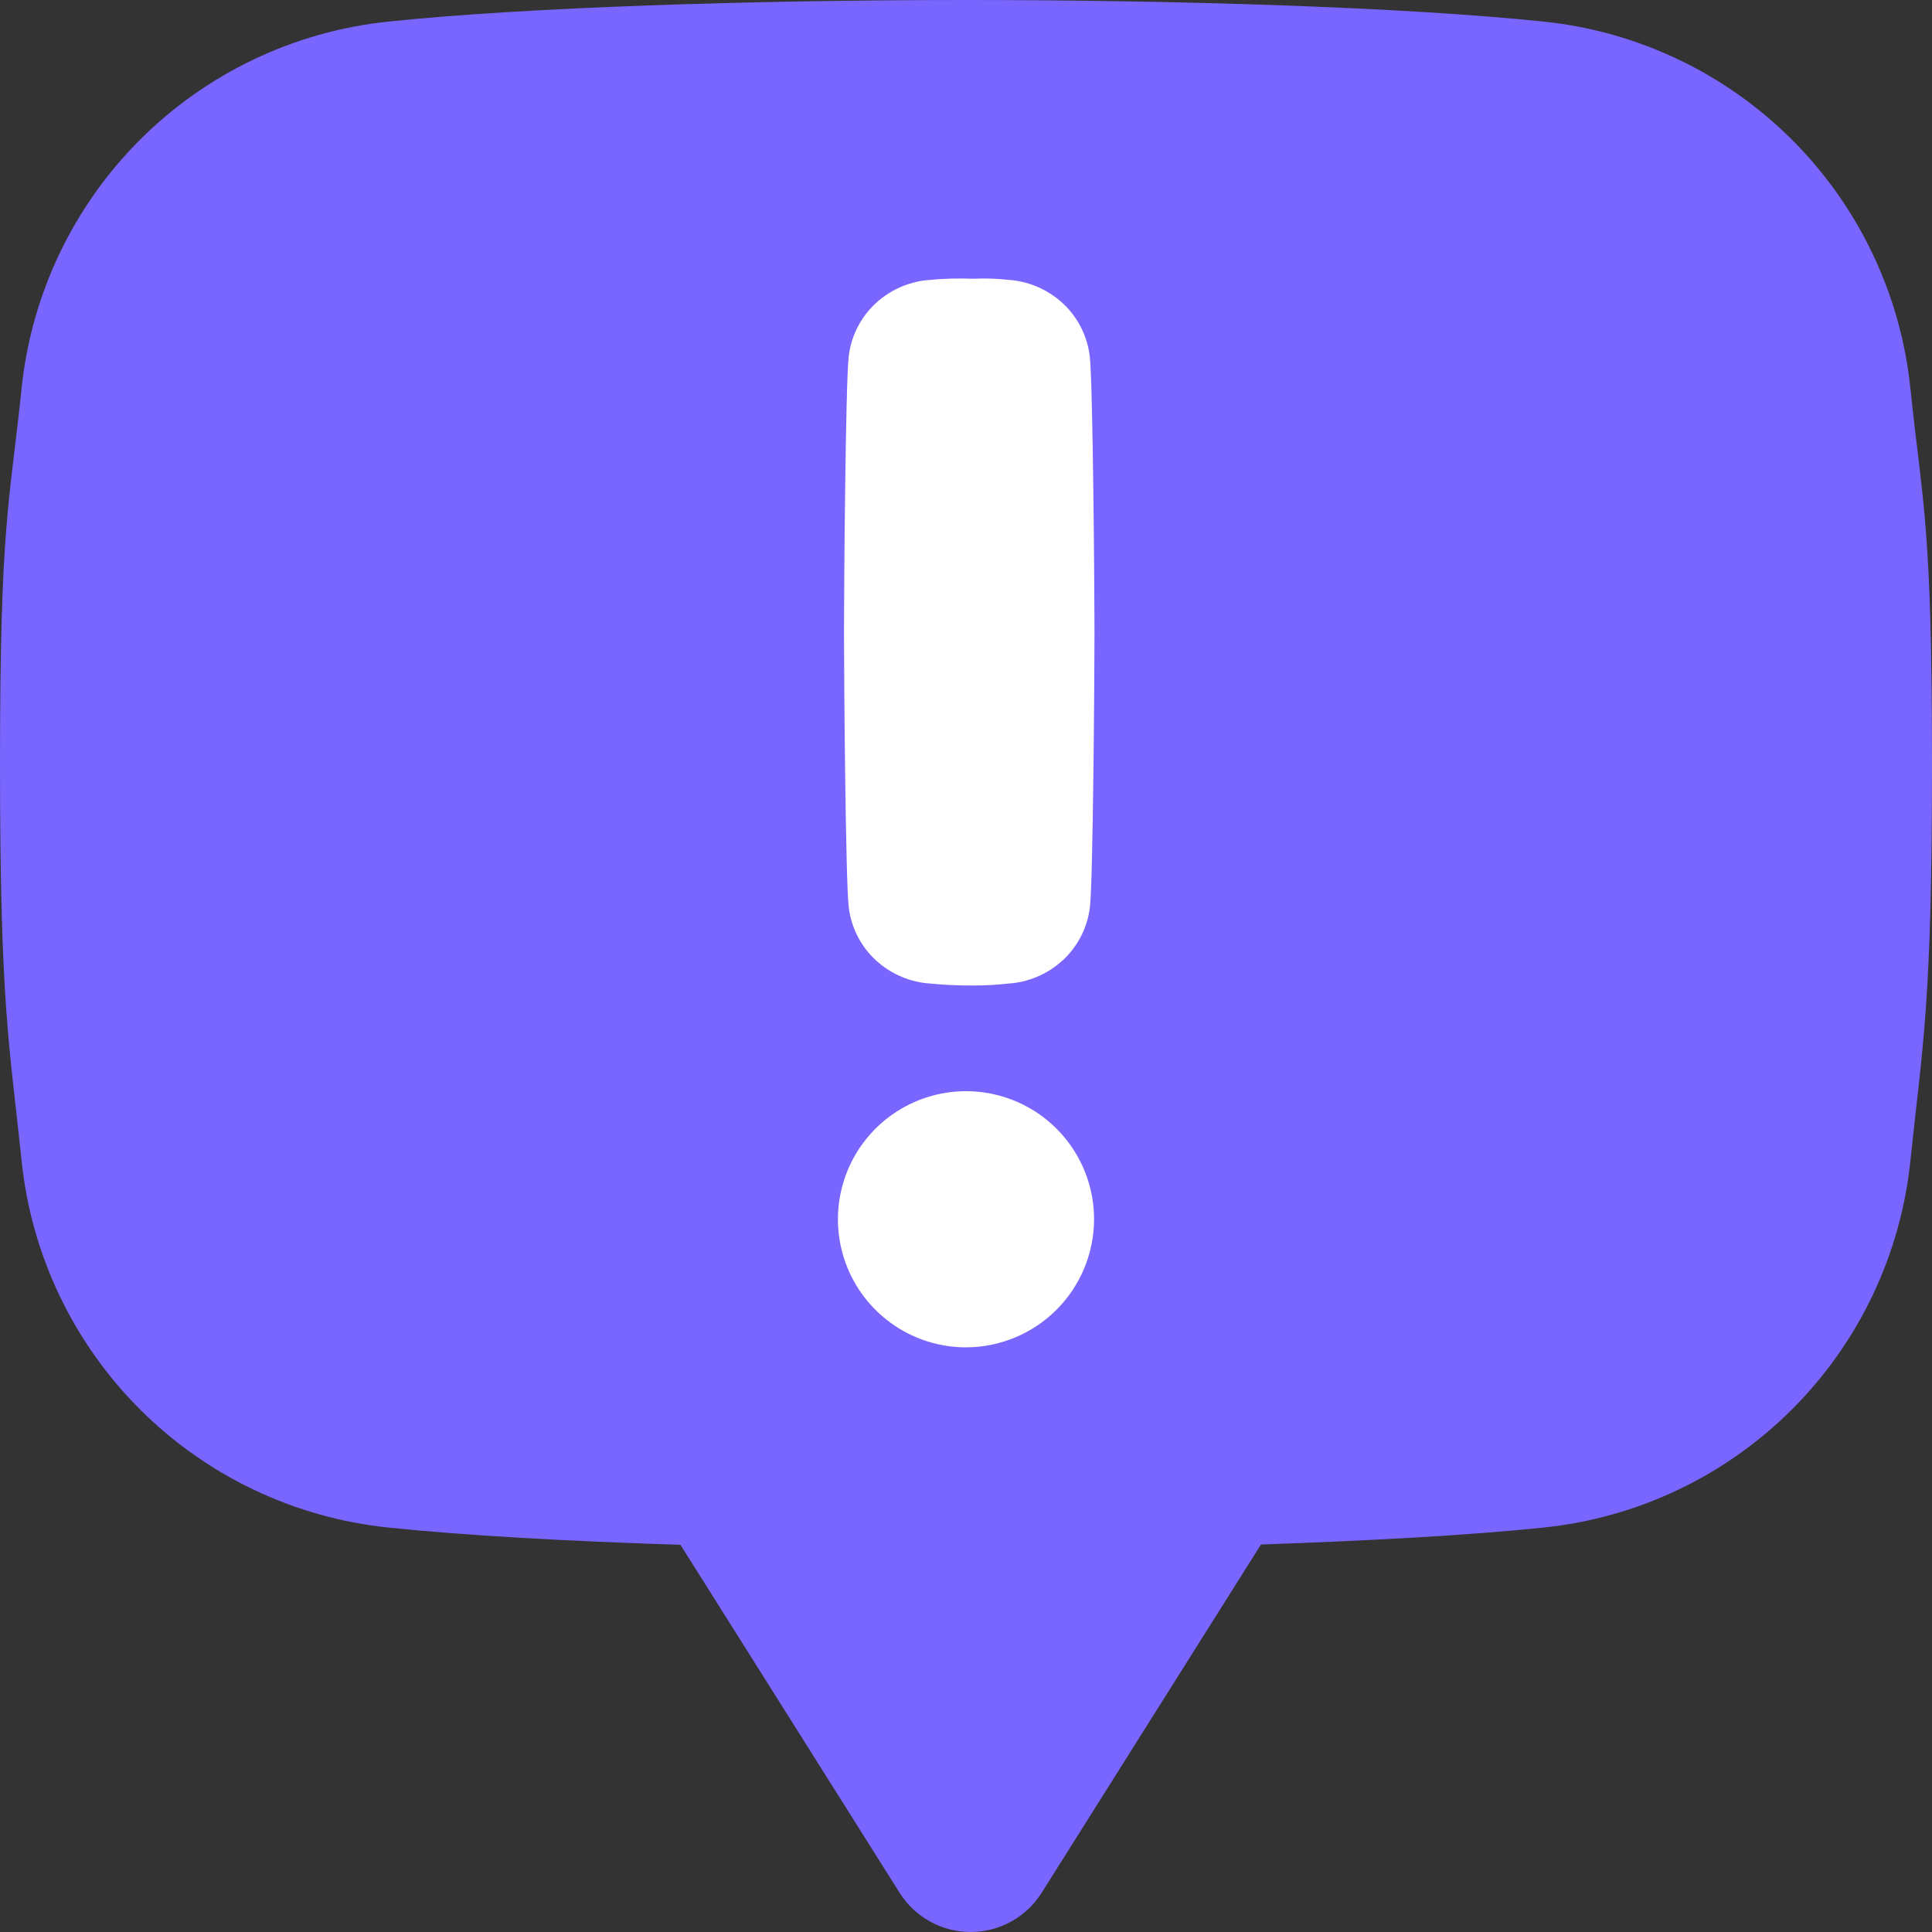
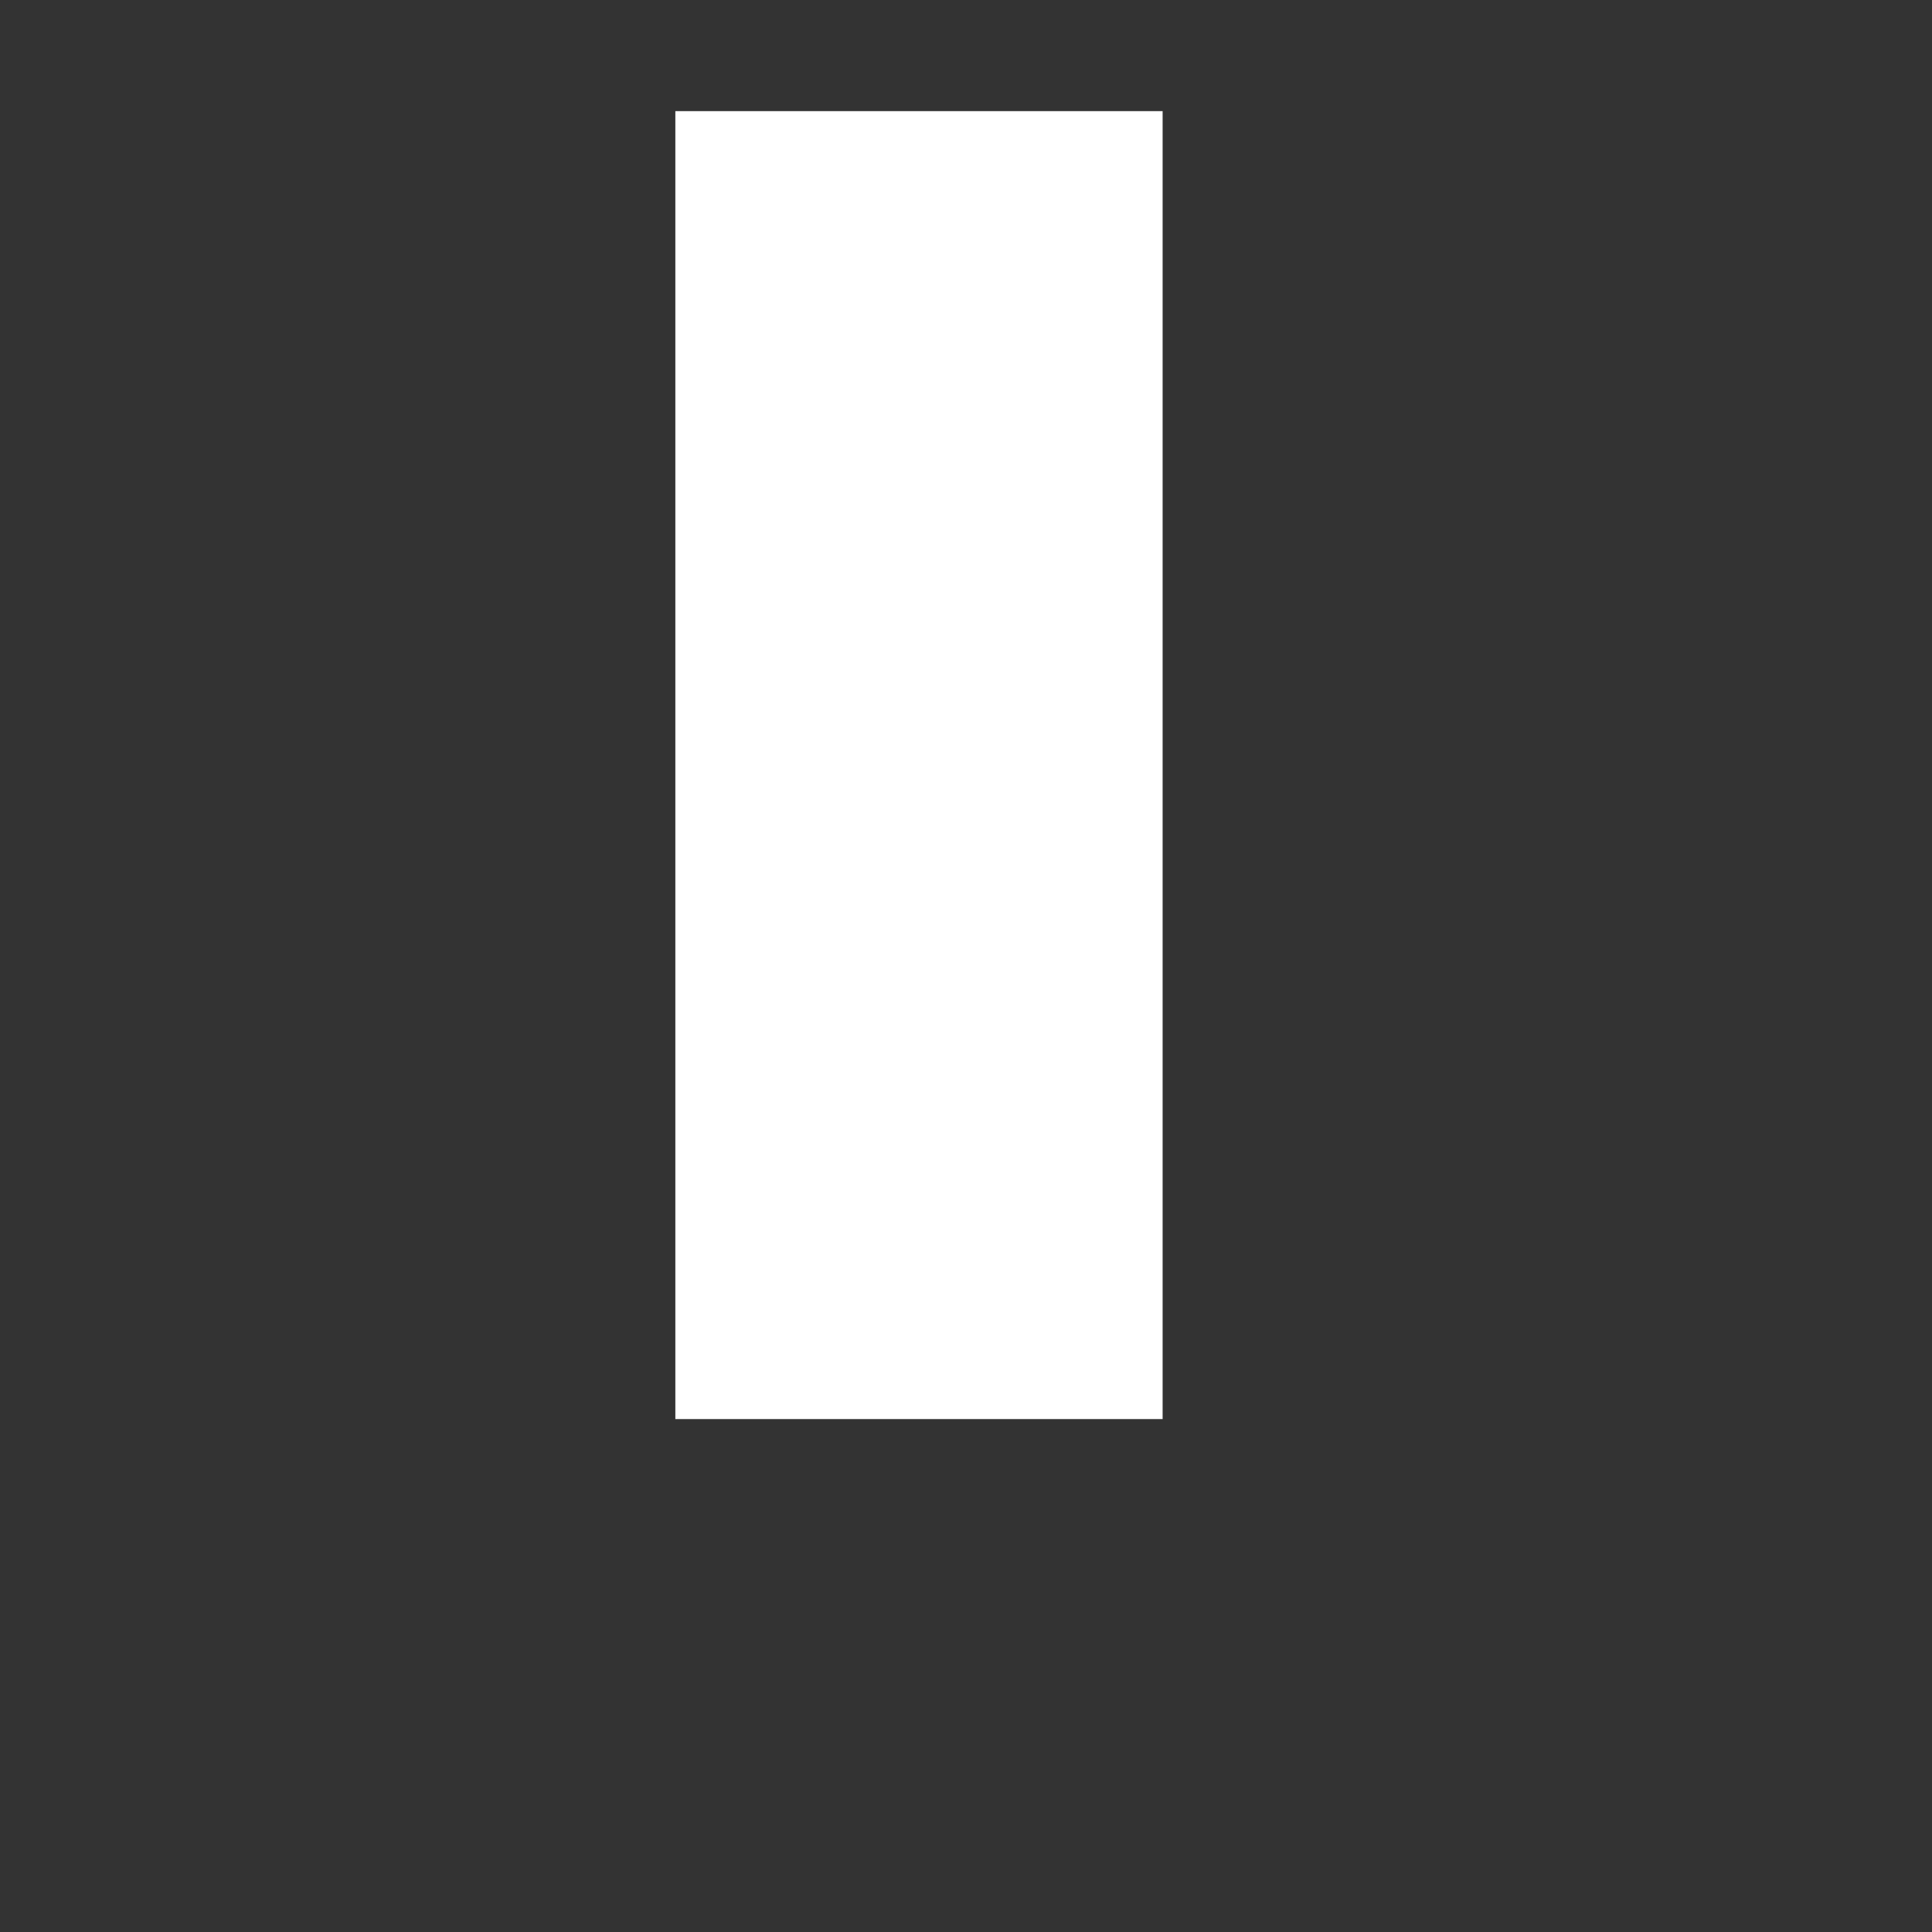
<svg xmlns="http://www.w3.org/2000/svg" width="226" height="226" viewBox="0 0 226 226" fill="none">
  <rect x="0" y="0" width="226" height="226" fill="#333333" stroke="none" />
  <rect x="79" y="13" width="57" height="153" fill="white" />
-   <path d="M223.506 45.734L223.471 45.398C222.326 34.413 217.437 24.155 209.624 16.348C201.81 8.541 191.548 3.66 180.562 2.525C164.455 0.847 137.913 0 113 0C88.087 0 61.545 0.847 45.438 2.525C34.452 3.66 24.19 8.541 16.376 16.348C8.563 24.155 3.674 34.413 2.529 45.398L2.494 45.734C1.099 59.091 0 61.236 0 89.406C0 117.577 1.099 122.123 2.494 135.485L2.529 135.816C3.674 146.802 8.563 157.059 16.376 164.866C24.19 172.673 34.452 177.554 45.438 178.689C54.324 179.616 66.388 180.287 79.599 180.707L105.236 221.417C106.12 222.821 107.346 223.977 108.798 224.778C110.25 225.58 111.882 226 113.541 226C115.199 226 116.831 225.58 118.283 224.778C119.736 223.977 120.961 222.821 121.846 221.417L147.505 180.671C160.283 180.23 171.923 179.59 180.557 178.689C191.545 177.555 201.808 172.675 209.622 164.868C217.436 157.06 222.326 146.802 223.471 135.816L223.506 135.48C224.901 122.123 226 117.577 226 89.406C226 61.236 224.901 59.095 223.506 45.734ZM112.974 157.608C110.012 157.603 107.118 156.72 104.658 155.07C102.197 153.421 100.281 151.079 99.151 148.341C98.022 145.603 97.729 142.592 98.31 139.688C98.891 136.783 100.32 134.116 102.416 132.024C104.512 129.931 107.182 128.507 110.087 127.931C112.992 127.355 116.003 127.654 118.739 128.788C121.475 129.923 123.813 131.843 125.458 134.306C127.103 136.769 127.981 139.665 127.981 142.627C127.974 146.602 126.39 150.413 123.576 153.222C120.763 156.03 116.949 157.608 112.974 157.608ZM127.505 106.012C127.254 108.329 126.207 110.486 124.543 112.117C122.858 113.761 120.666 114.786 118.323 115.026H118.253C116.788 115.195 115.314 115.281 113.839 115.282C112.07 115.29 110.302 115.205 108.542 115.026H108.467C106.12 114.79 103.922 113.765 102.234 112.117C100.569 110.489 99.522 108.332 99.272 106.017C98.91 102.635 98.729 79.157 98.729 73.926C98.729 68.696 98.91 45.151 99.272 41.775C99.523 39.458 100.57 37.3 102.234 35.67C103.918 34.027 106.109 33.003 108.449 32.766H108.524C110.284 32.59 112.054 32.537 113.821 32.607C115.294 32.537 116.771 32.59 118.235 32.766H118.306C120.648 33.003 122.84 34.027 124.525 35.67C126.188 37.301 127.235 39.459 127.487 41.775C127.844 45.151 128.03 68.7 128.03 73.926C128.03 79.153 127.862 102.631 127.505 106.012Z" fill="#7966FF" />
</svg>